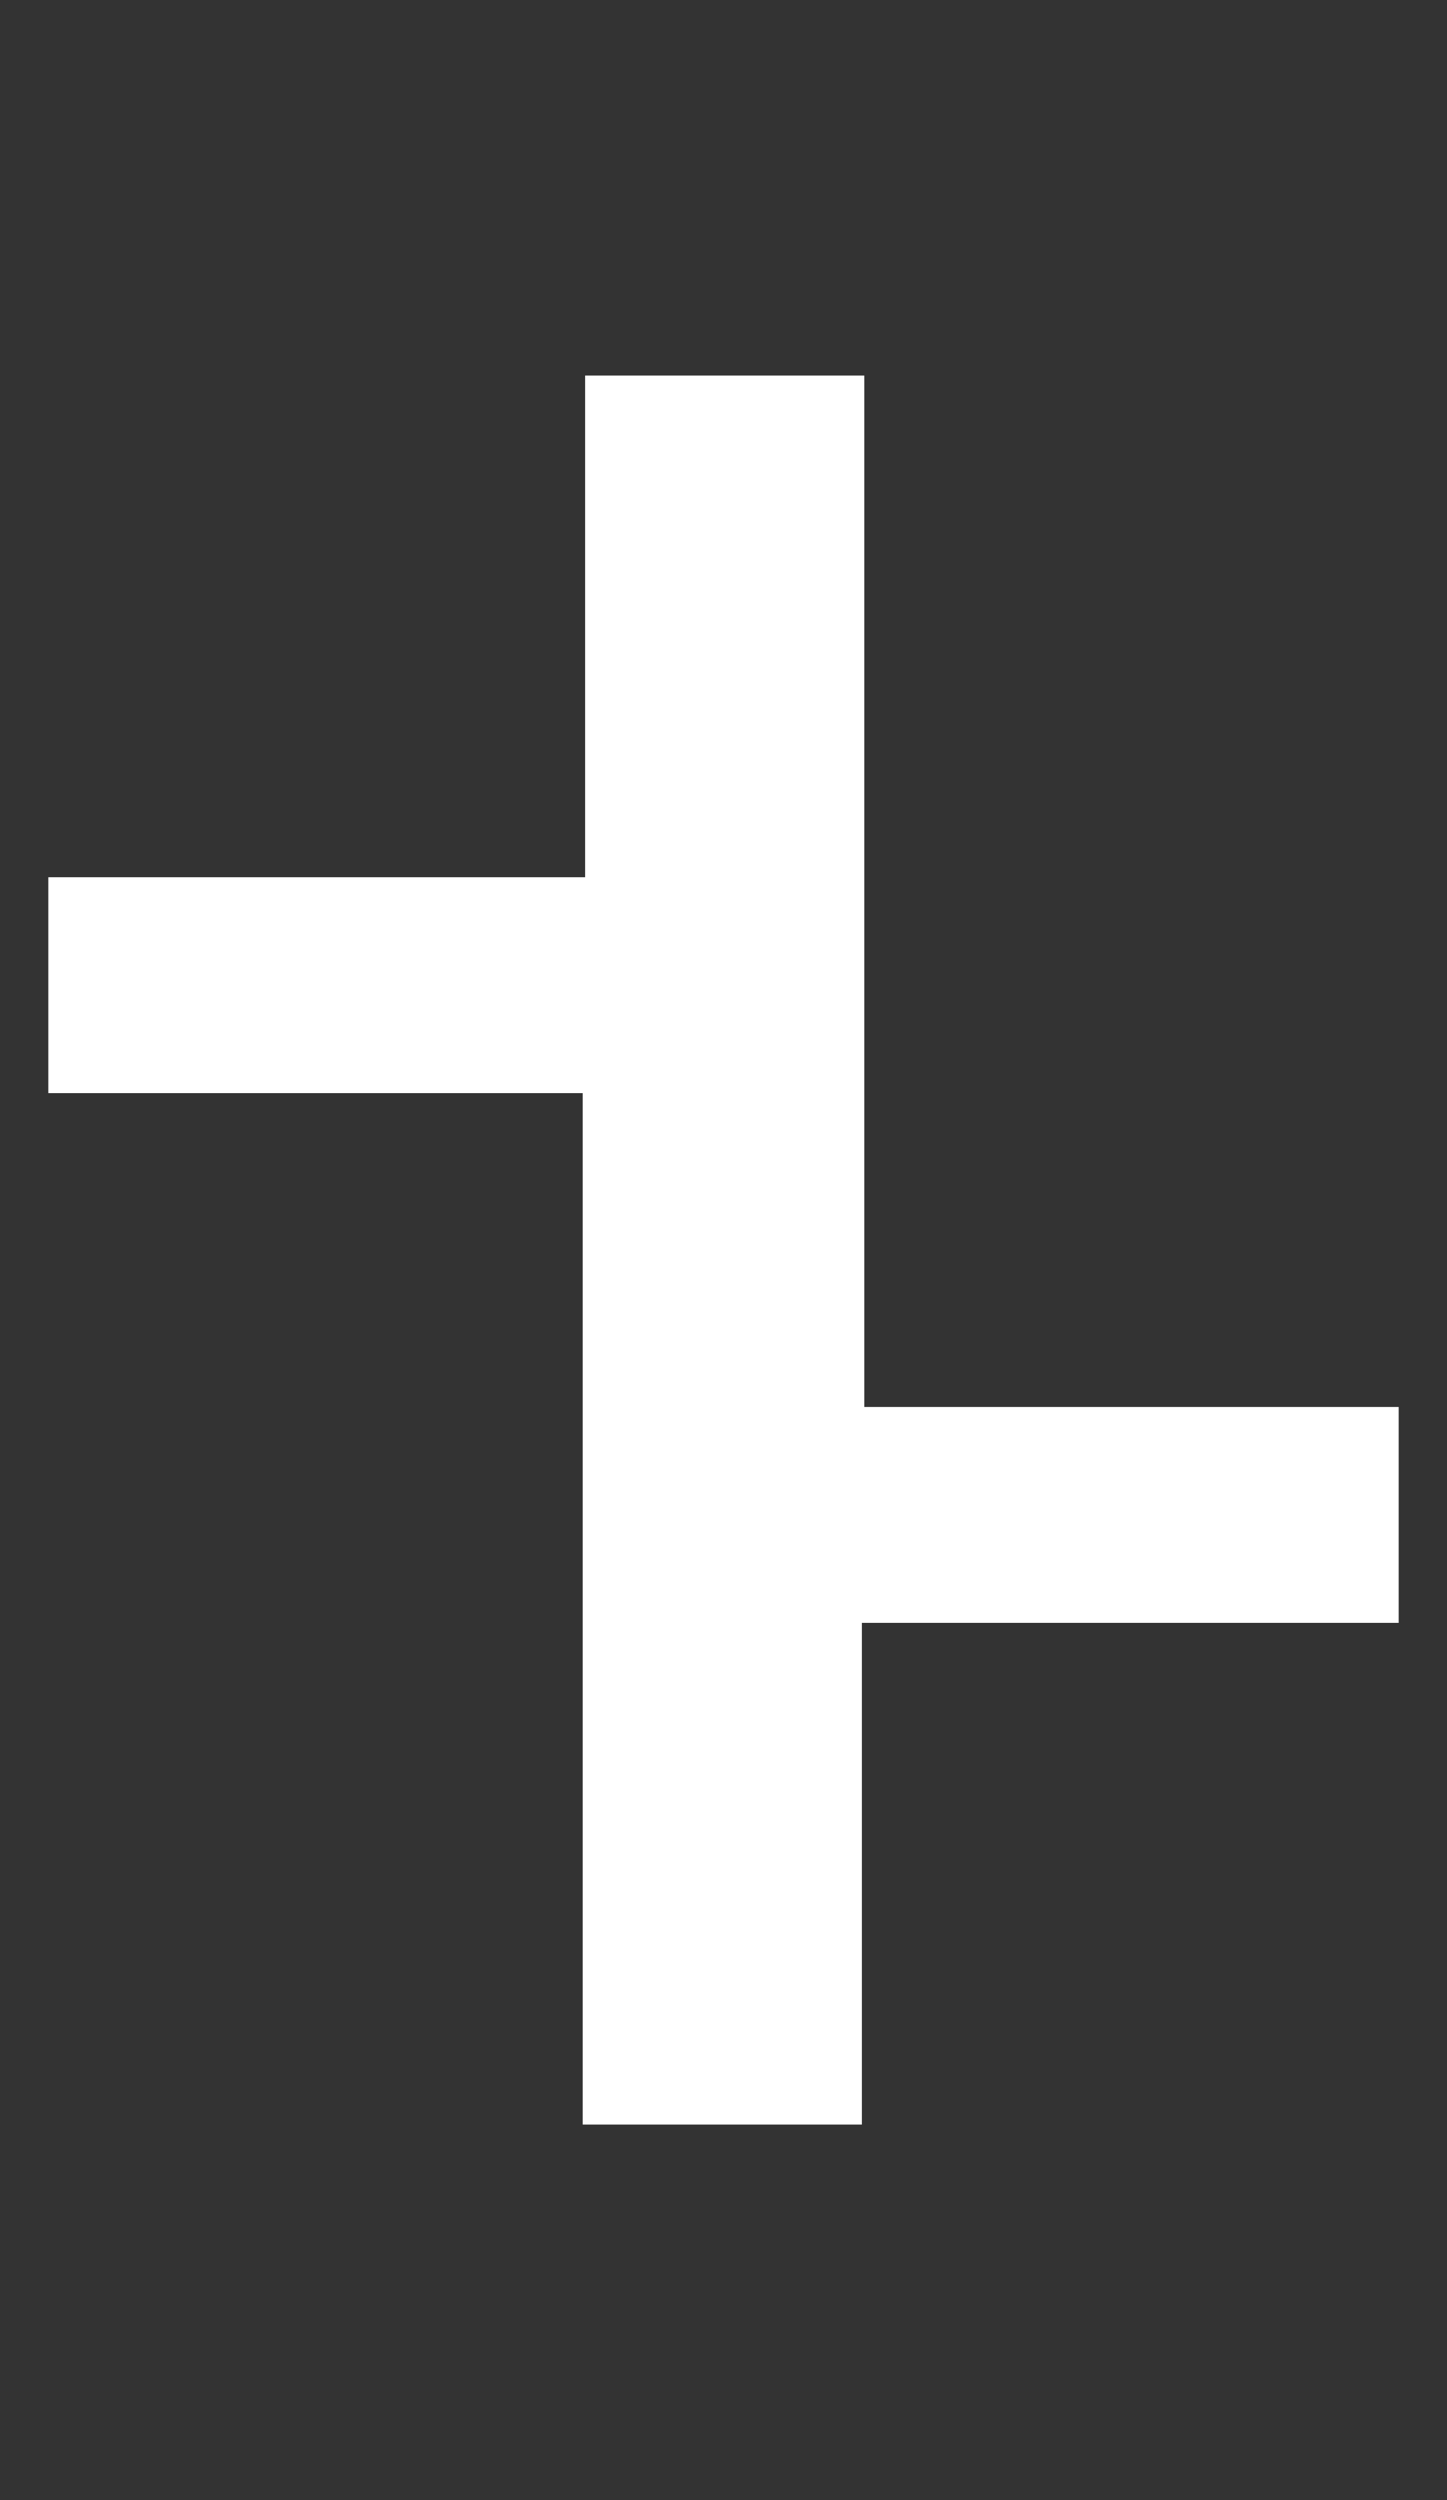
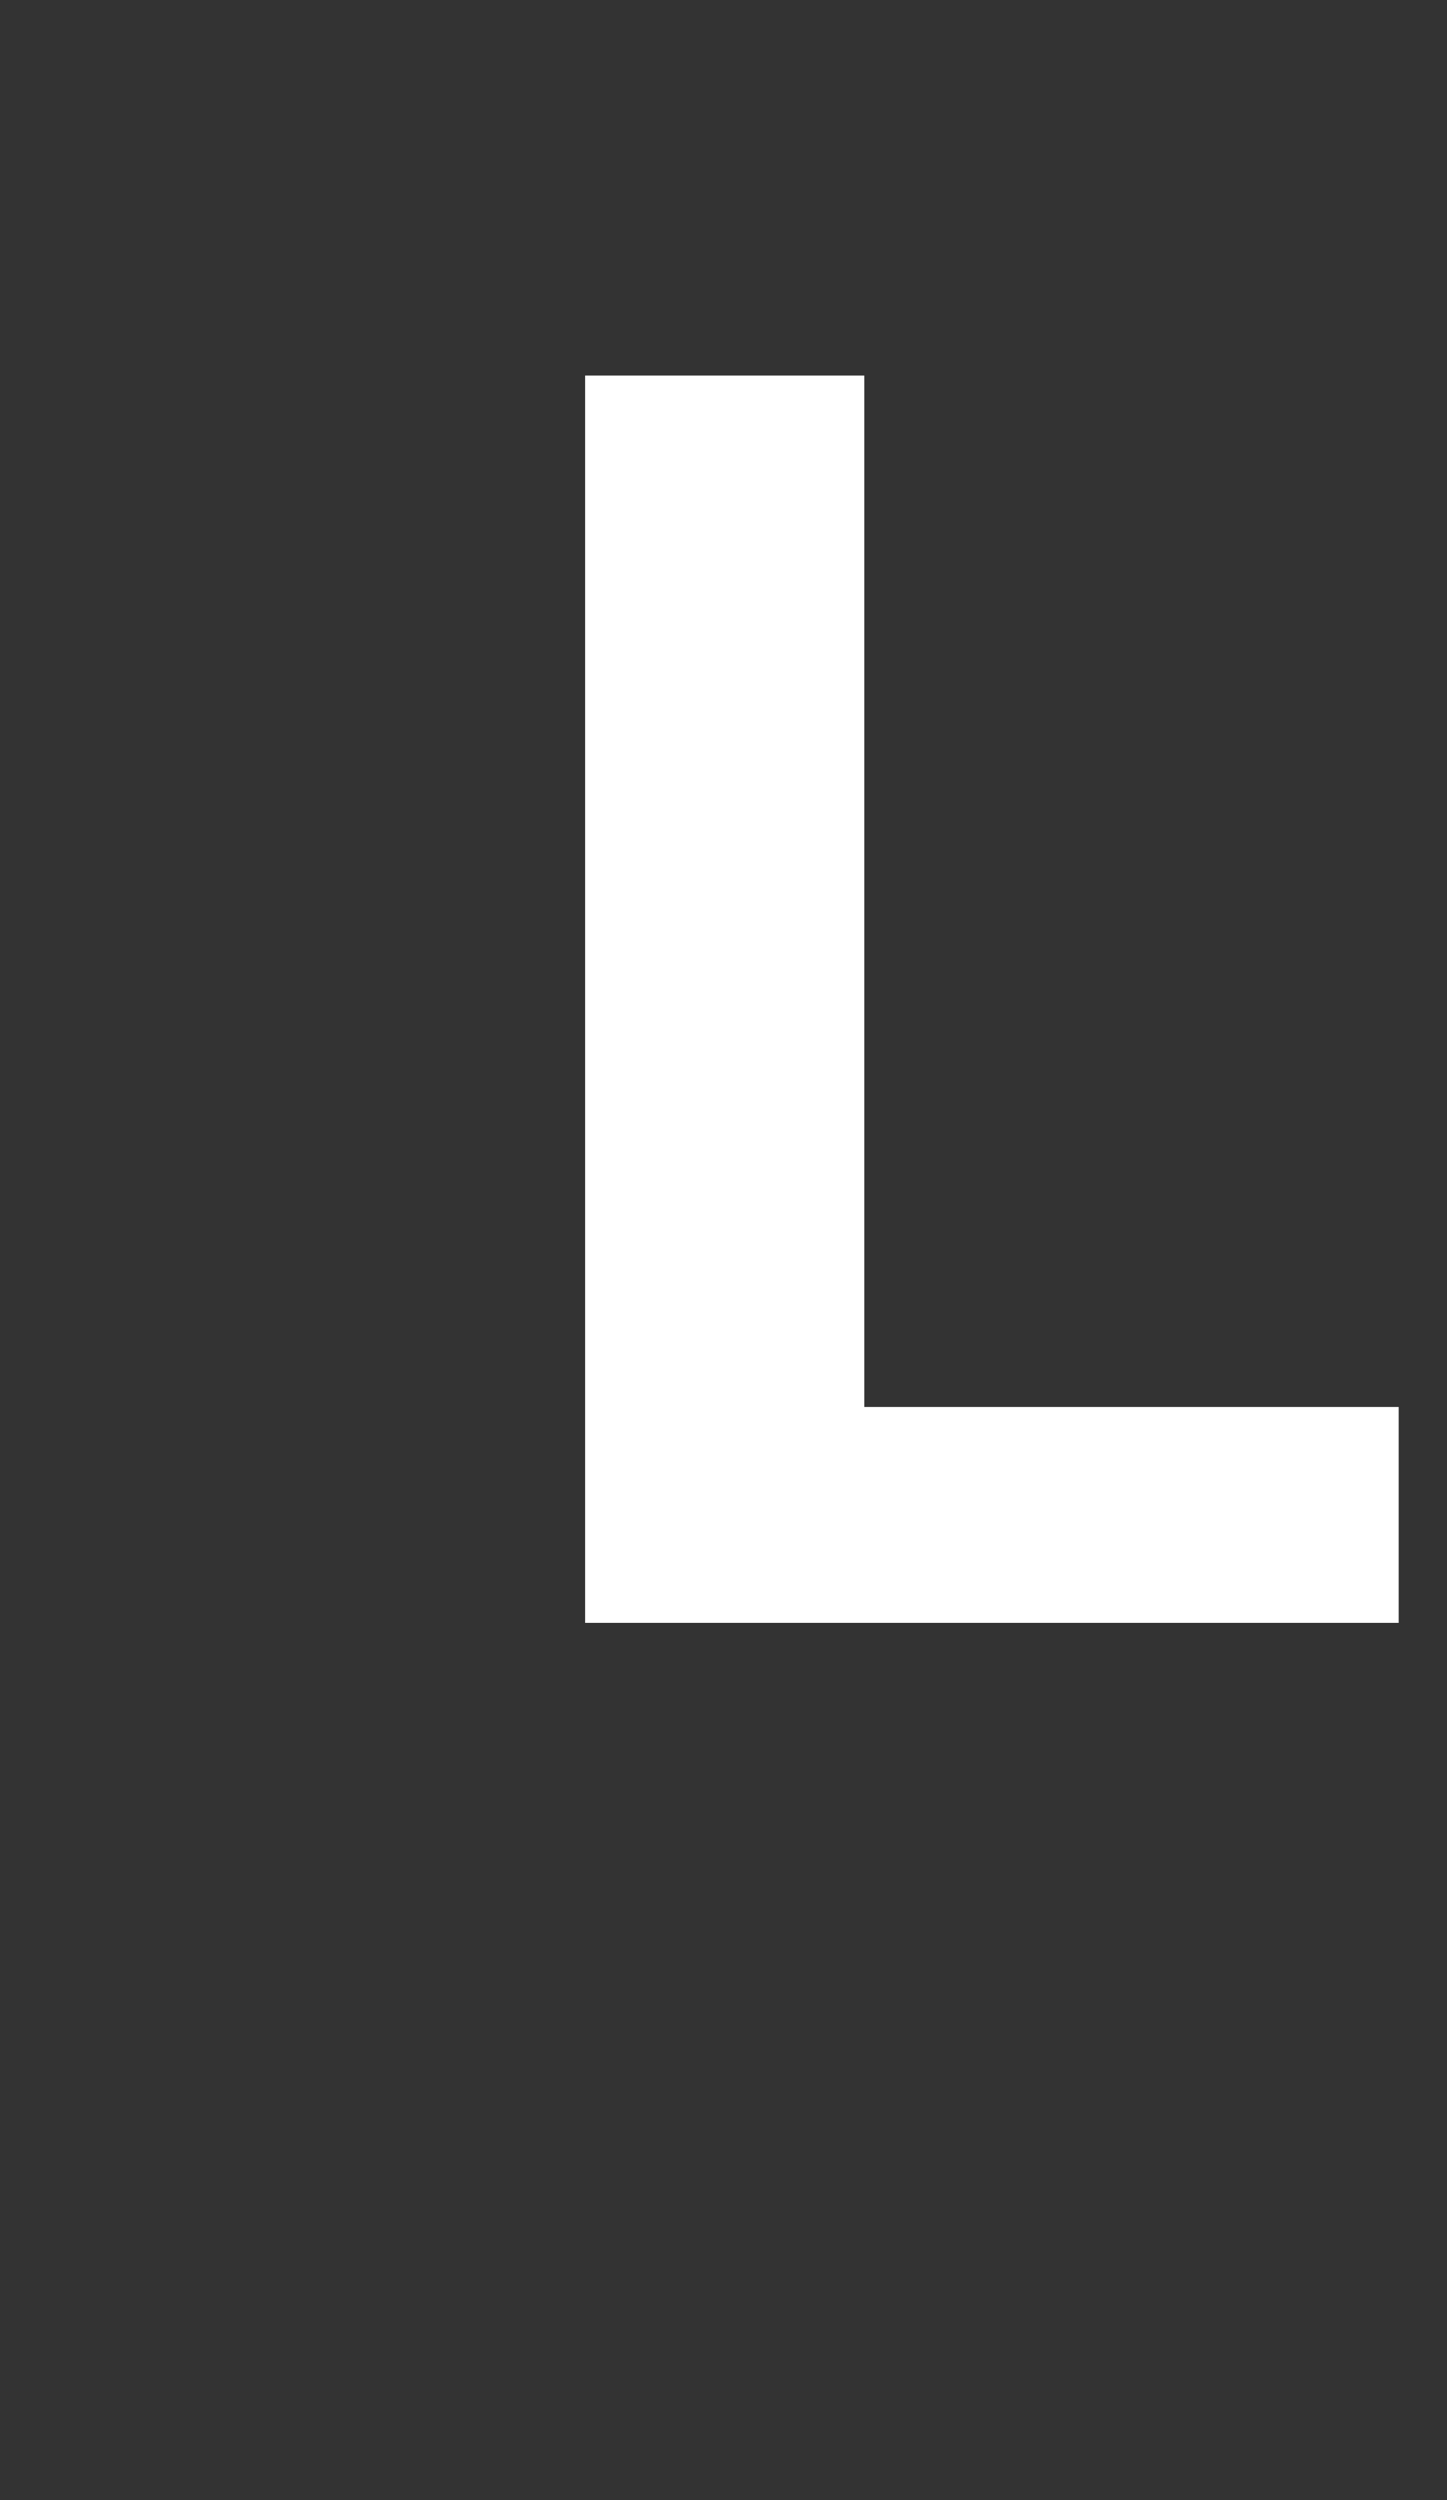
<svg xmlns="http://www.w3.org/2000/svg" width="33" height="57" viewBox="0 0 33 57" fill="none">
  <rect x="0" y="0" width="33" height="57" fill="#333333" stroke="none" />
  <path d="M31.898 32.078V37H17.543V32.078H31.898ZM19.711 8.562V37H13.344V8.562H19.711Z" fill="white" />
-   <path d="M1.102 24.922L1.102 20L15.457 20L15.457 24.922L1.102 24.922ZM13.289 48.438L13.289 20H19.656L19.656 48.438H13.289Z" fill="white" />
</svg>